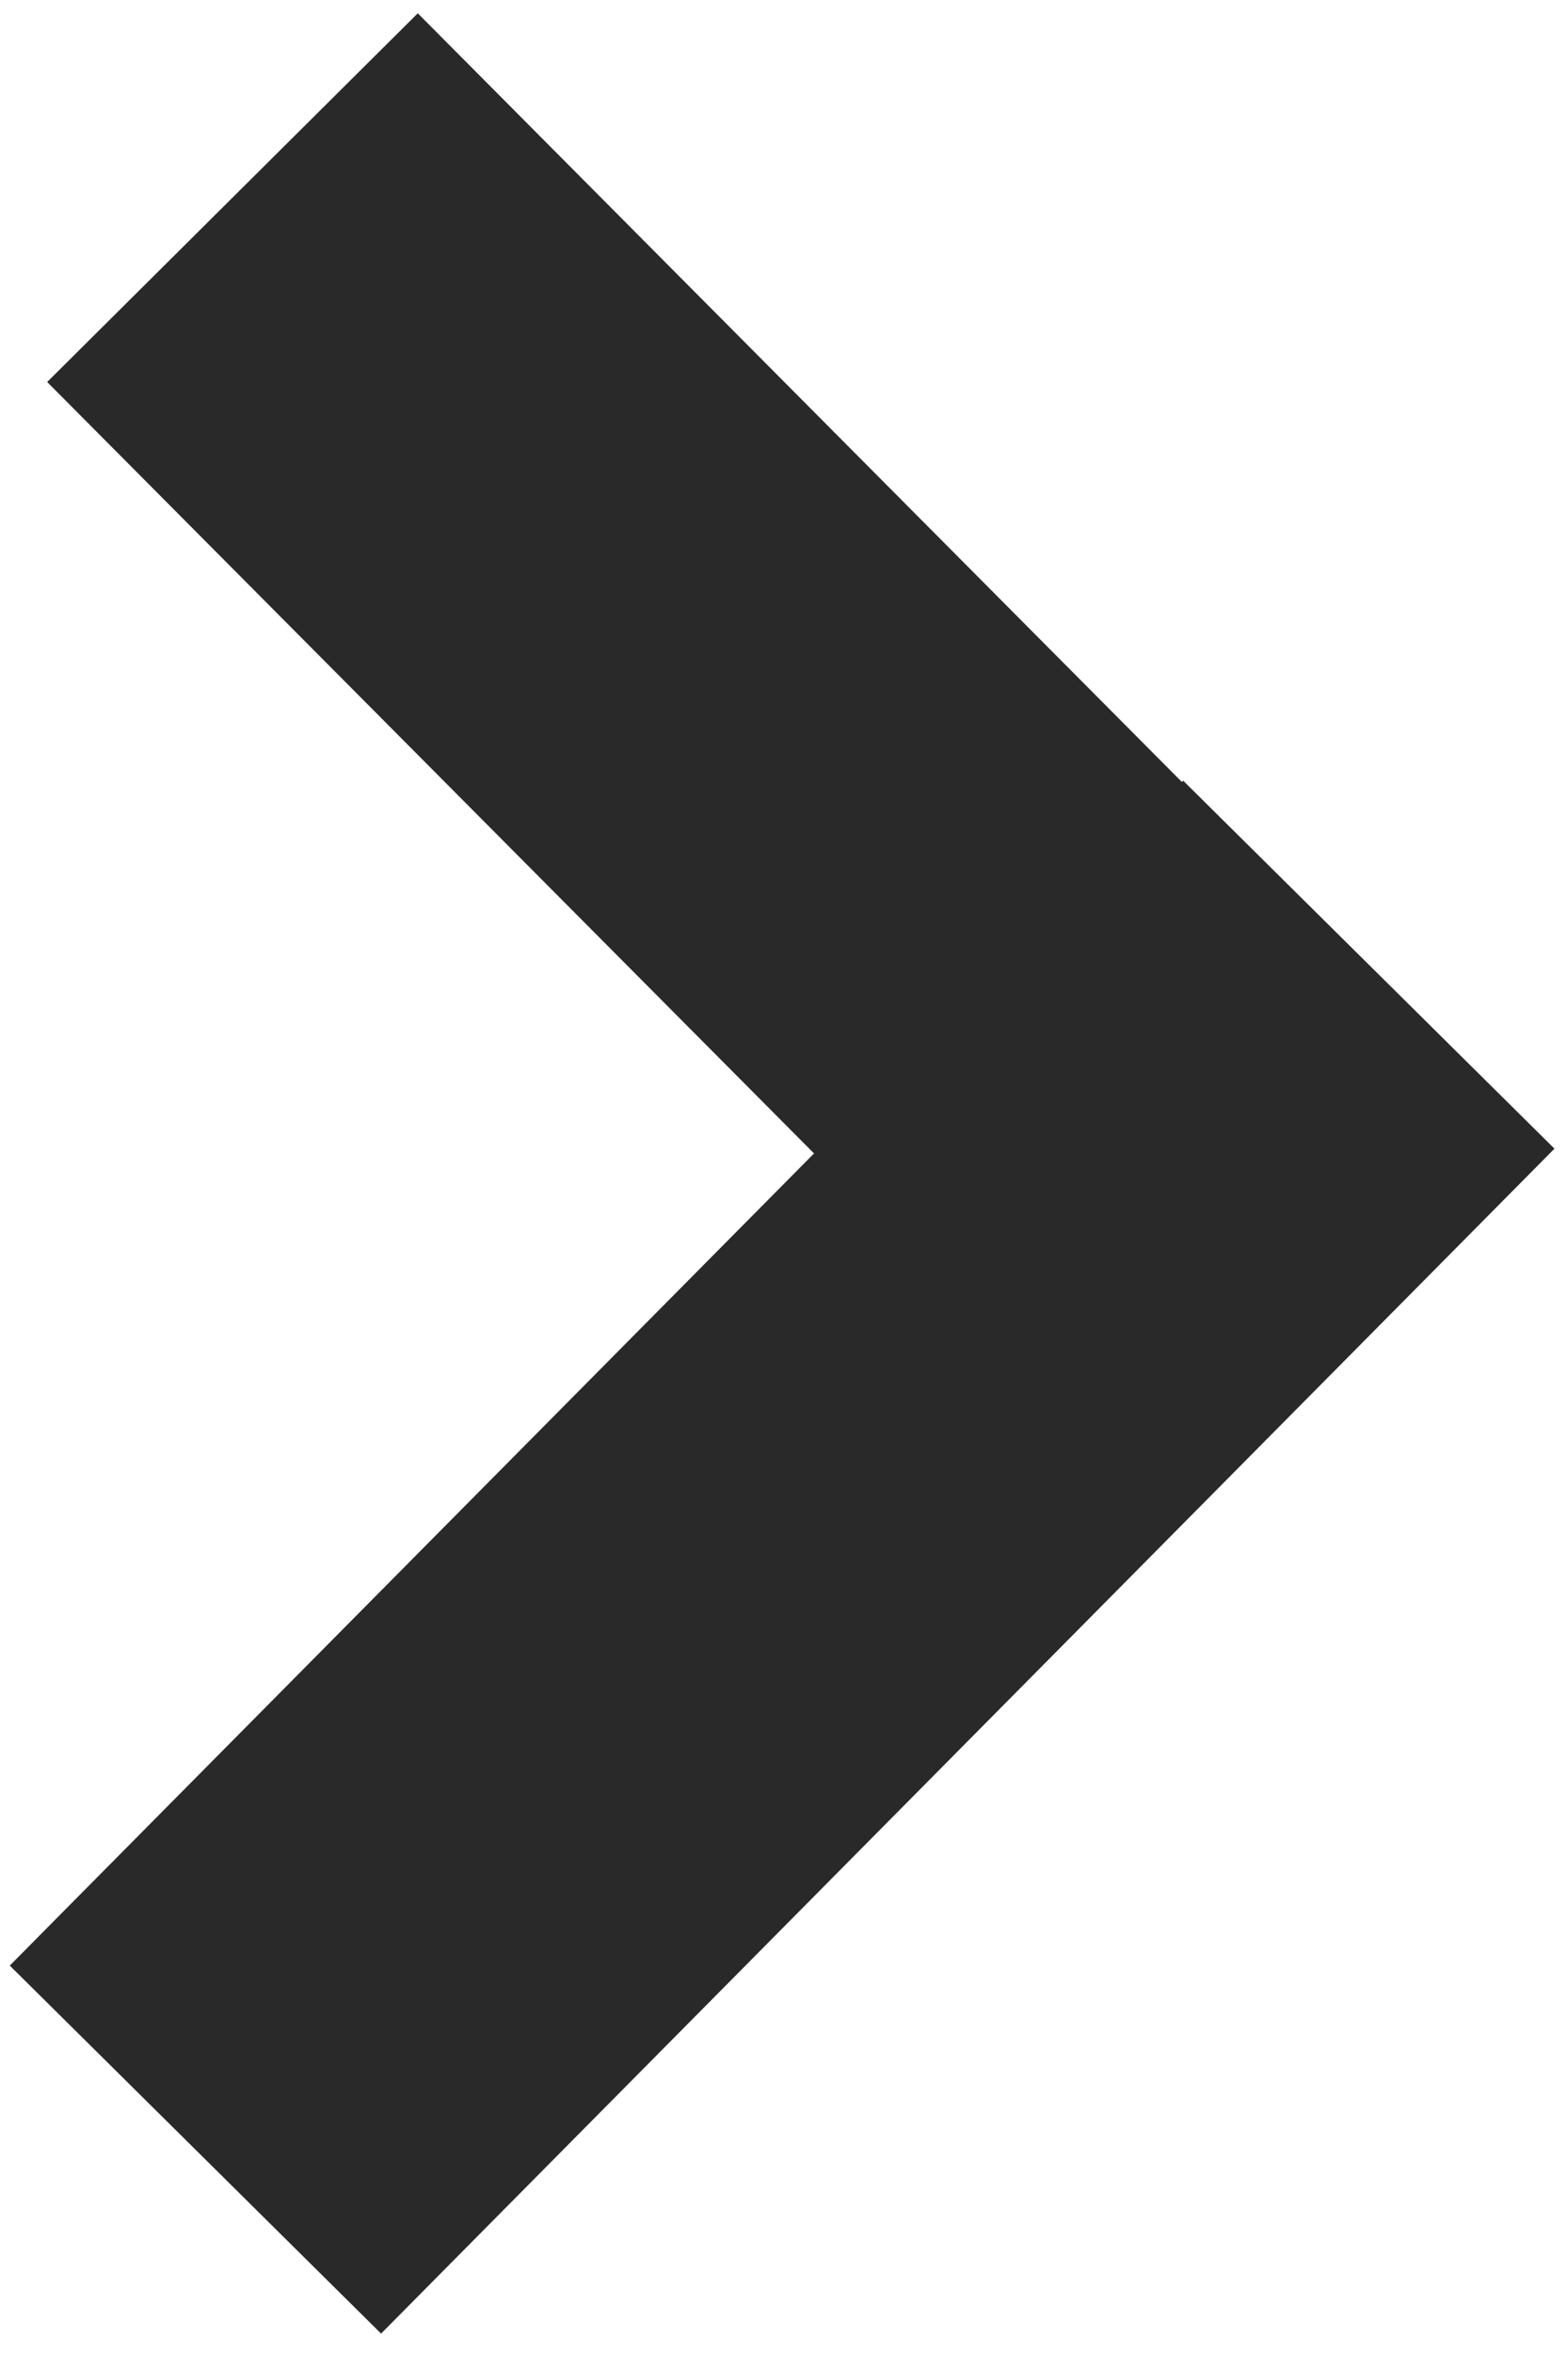
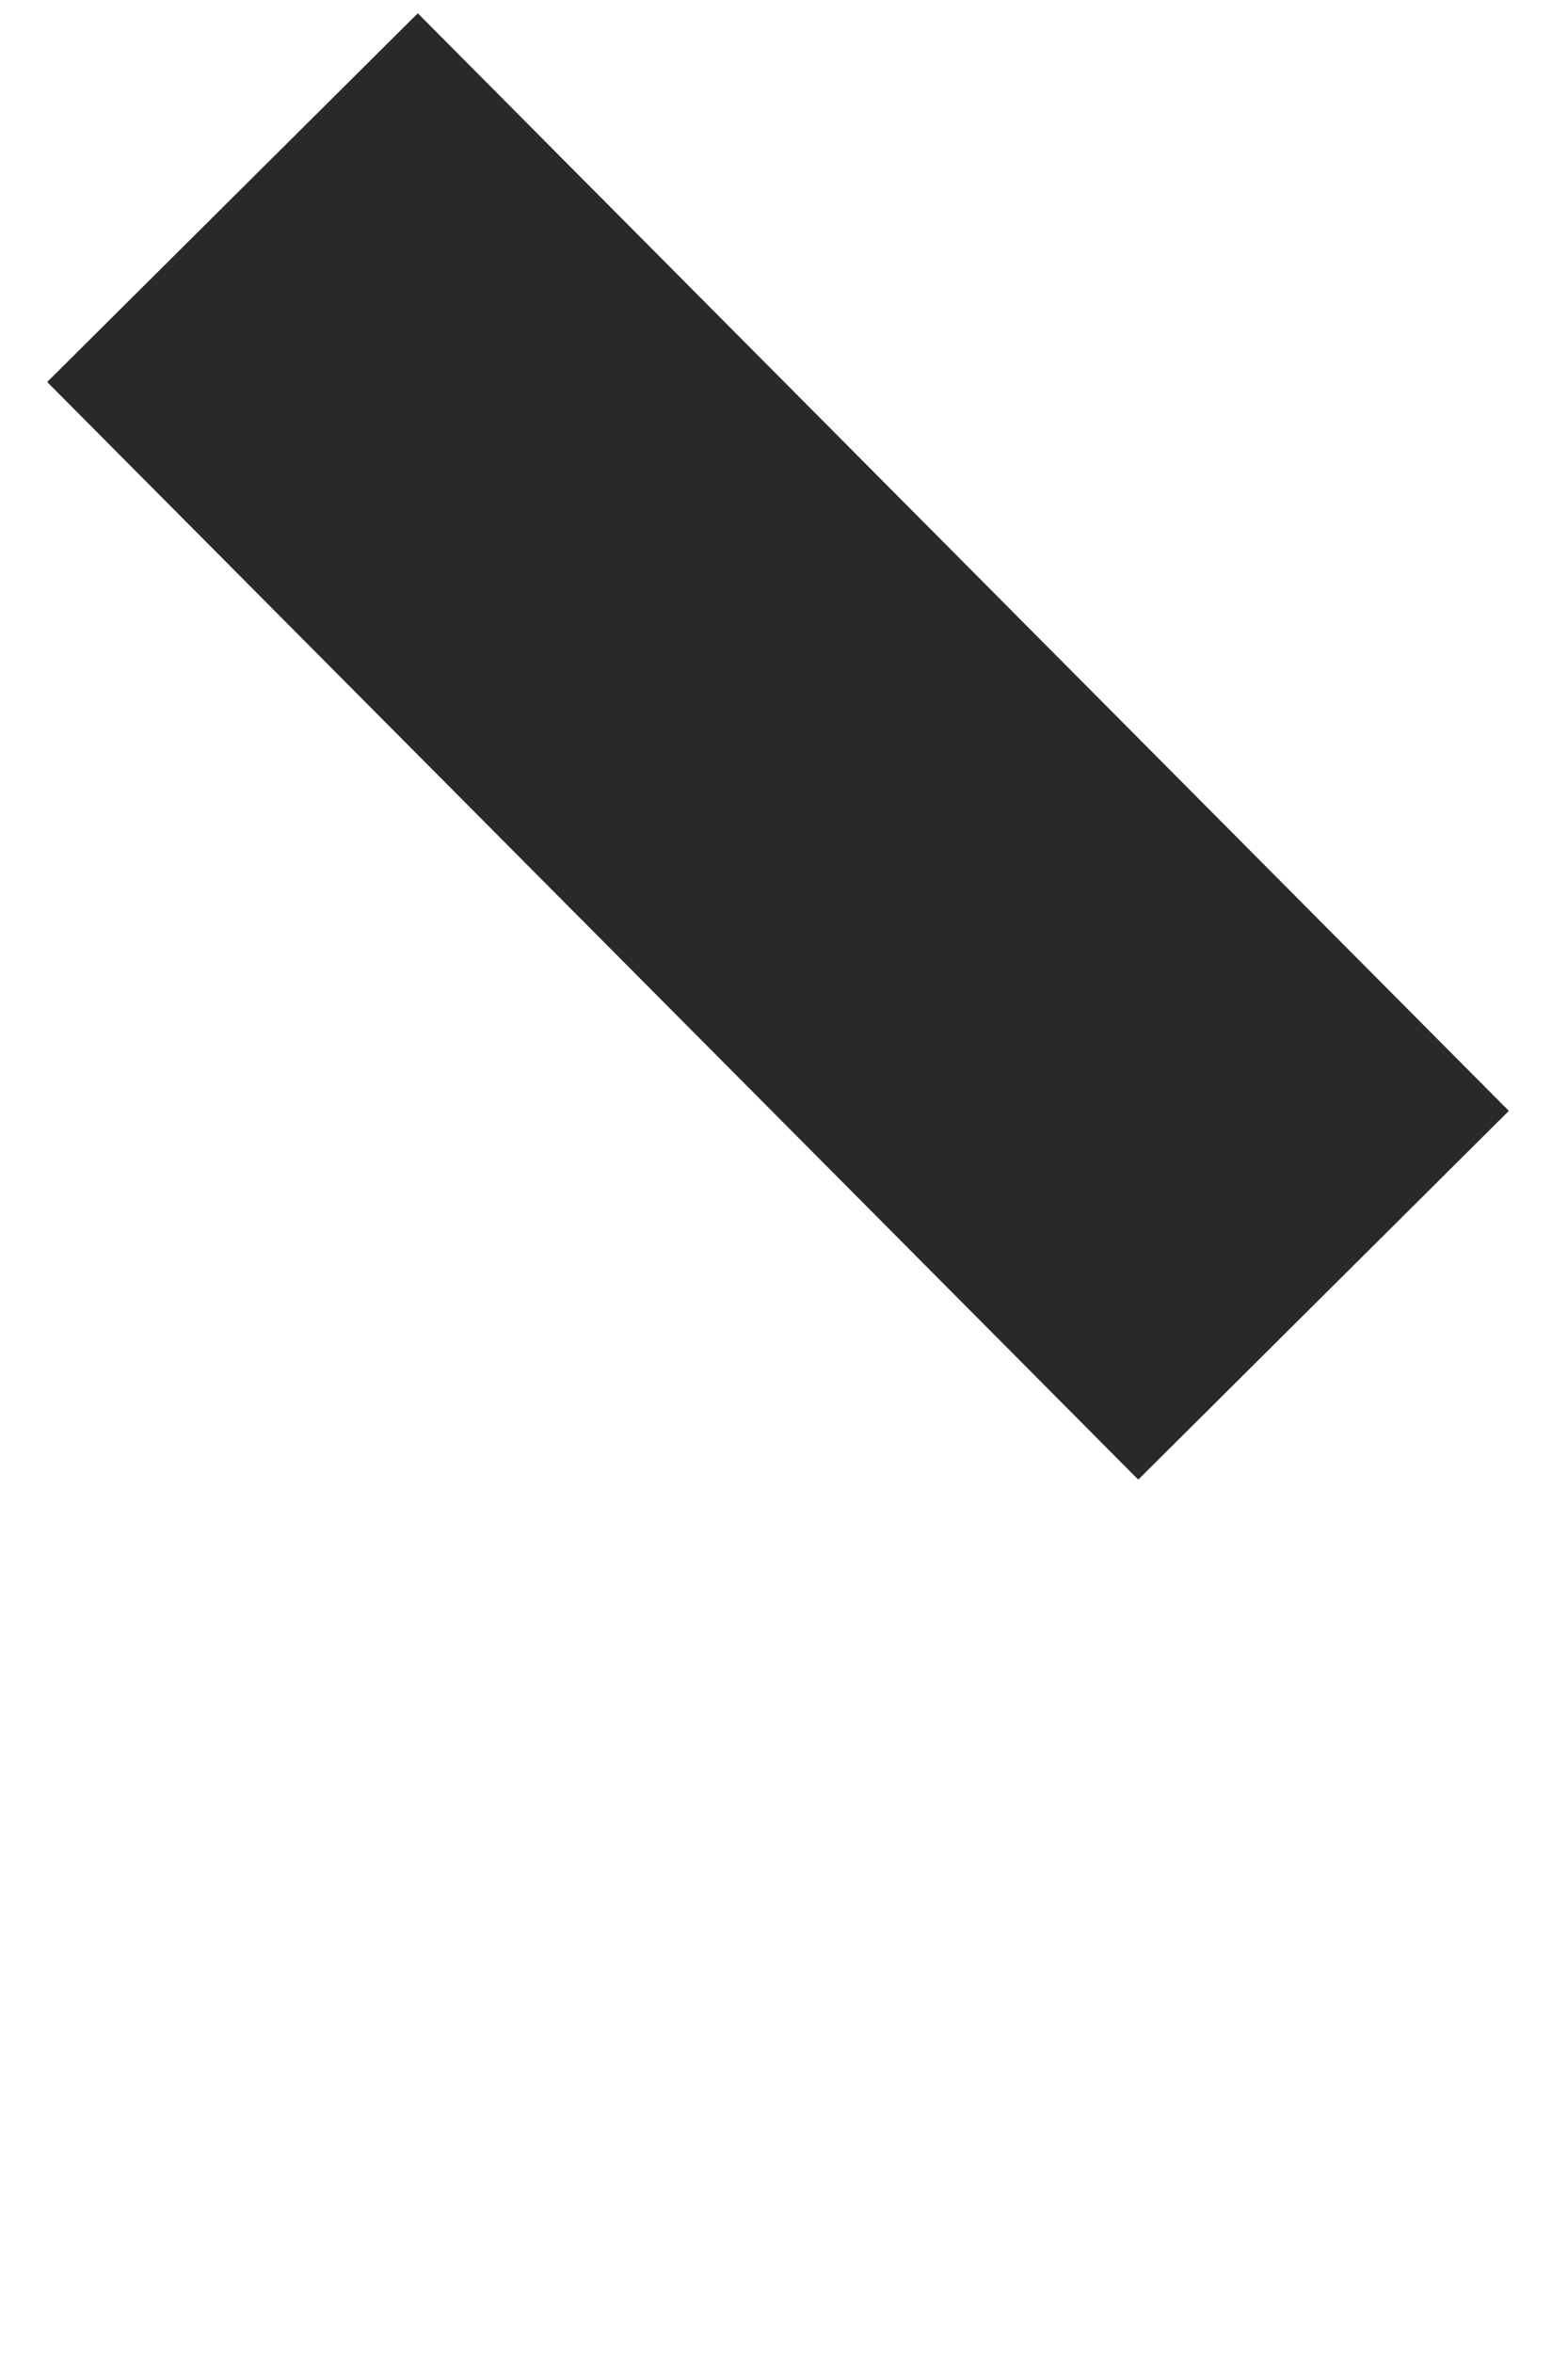
<svg xmlns="http://www.w3.org/2000/svg" width="30px" height="45px" viewBox="0 0 30 45" version="1.1">
  <title>ic_next_slide</title>
  <desc>Created with Sketch.</desc>
  <g id="Page-1" stroke="none" stroke-width="1" fill="none" fill-rule="evenodd">
    <g id="JK" transform="translate(-1809, -3229)" stroke="#29292A" stroke-width="10">
      <g id="ic_next_slide" transform="translate(1812.739, 3232.78)">
-         <line x1="1.11910481e-13" y1="37.33" x2="22.45" y2="14.669" id="Stroke-38" />
        <line x1="0.709" y1="-1.77635684e-15" x2="21.584" y2="20.991" id="Stroke-39" />
      </g>
    </g>
  </g>
</svg>